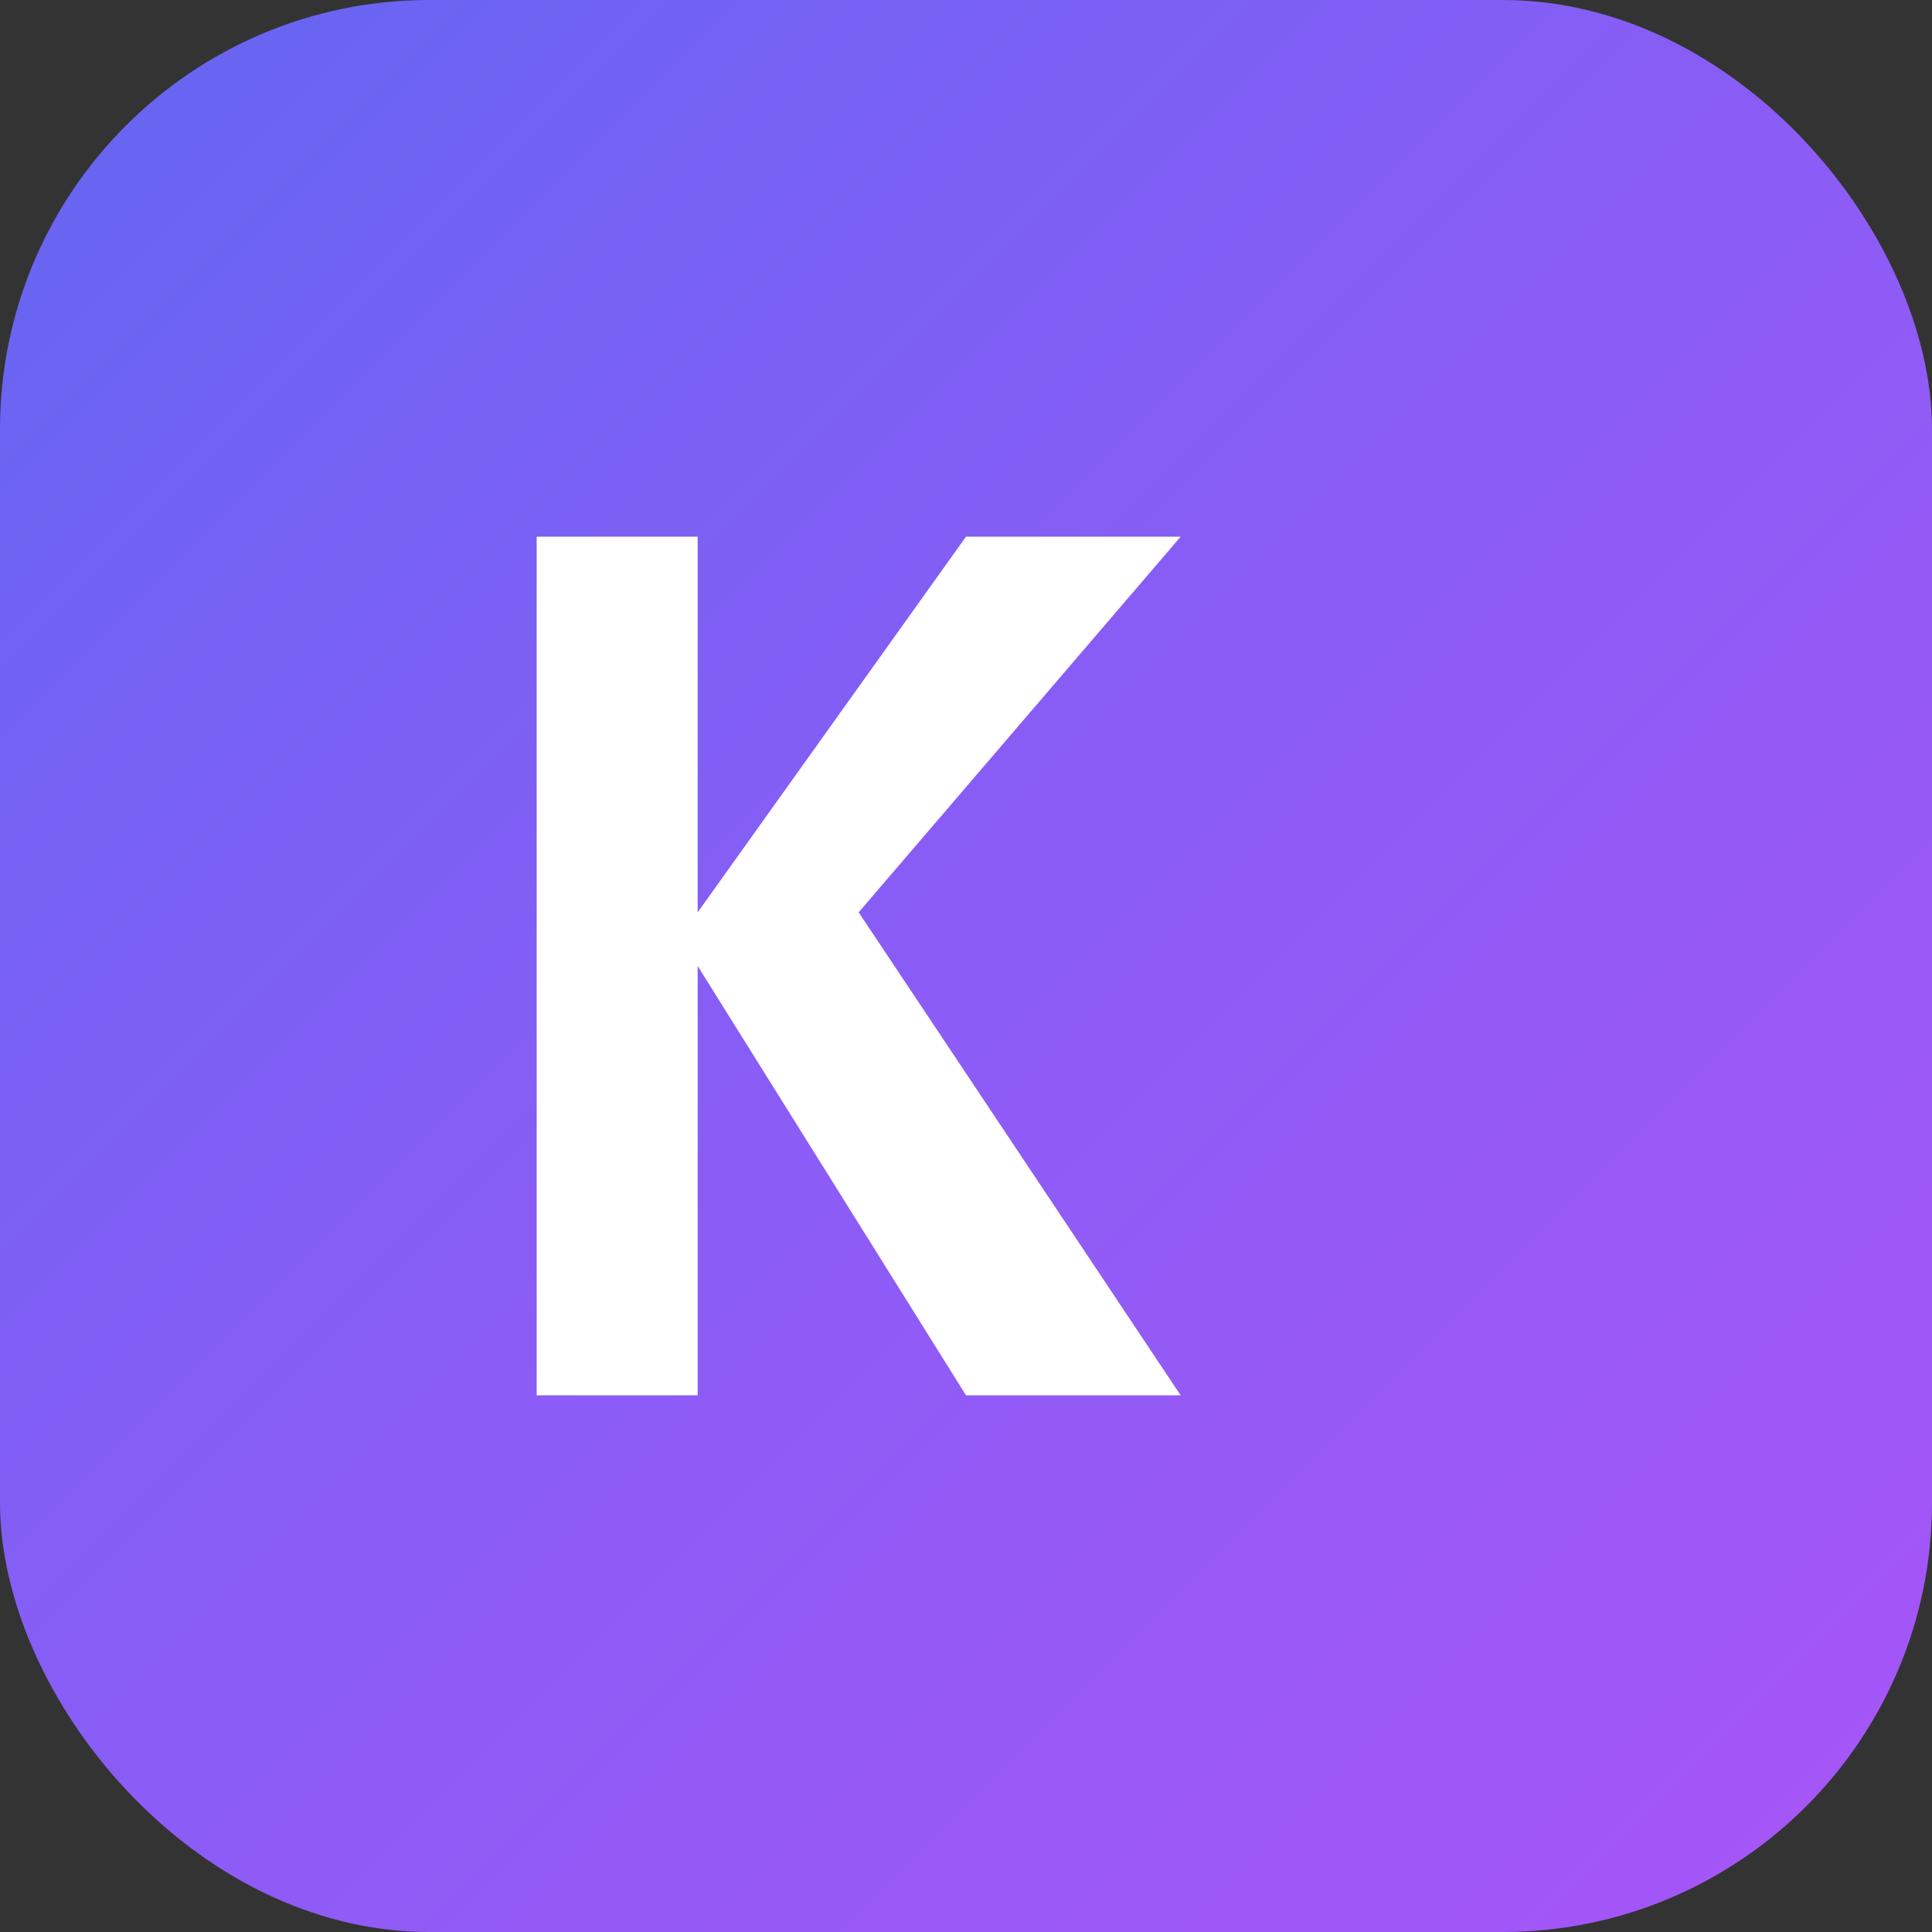
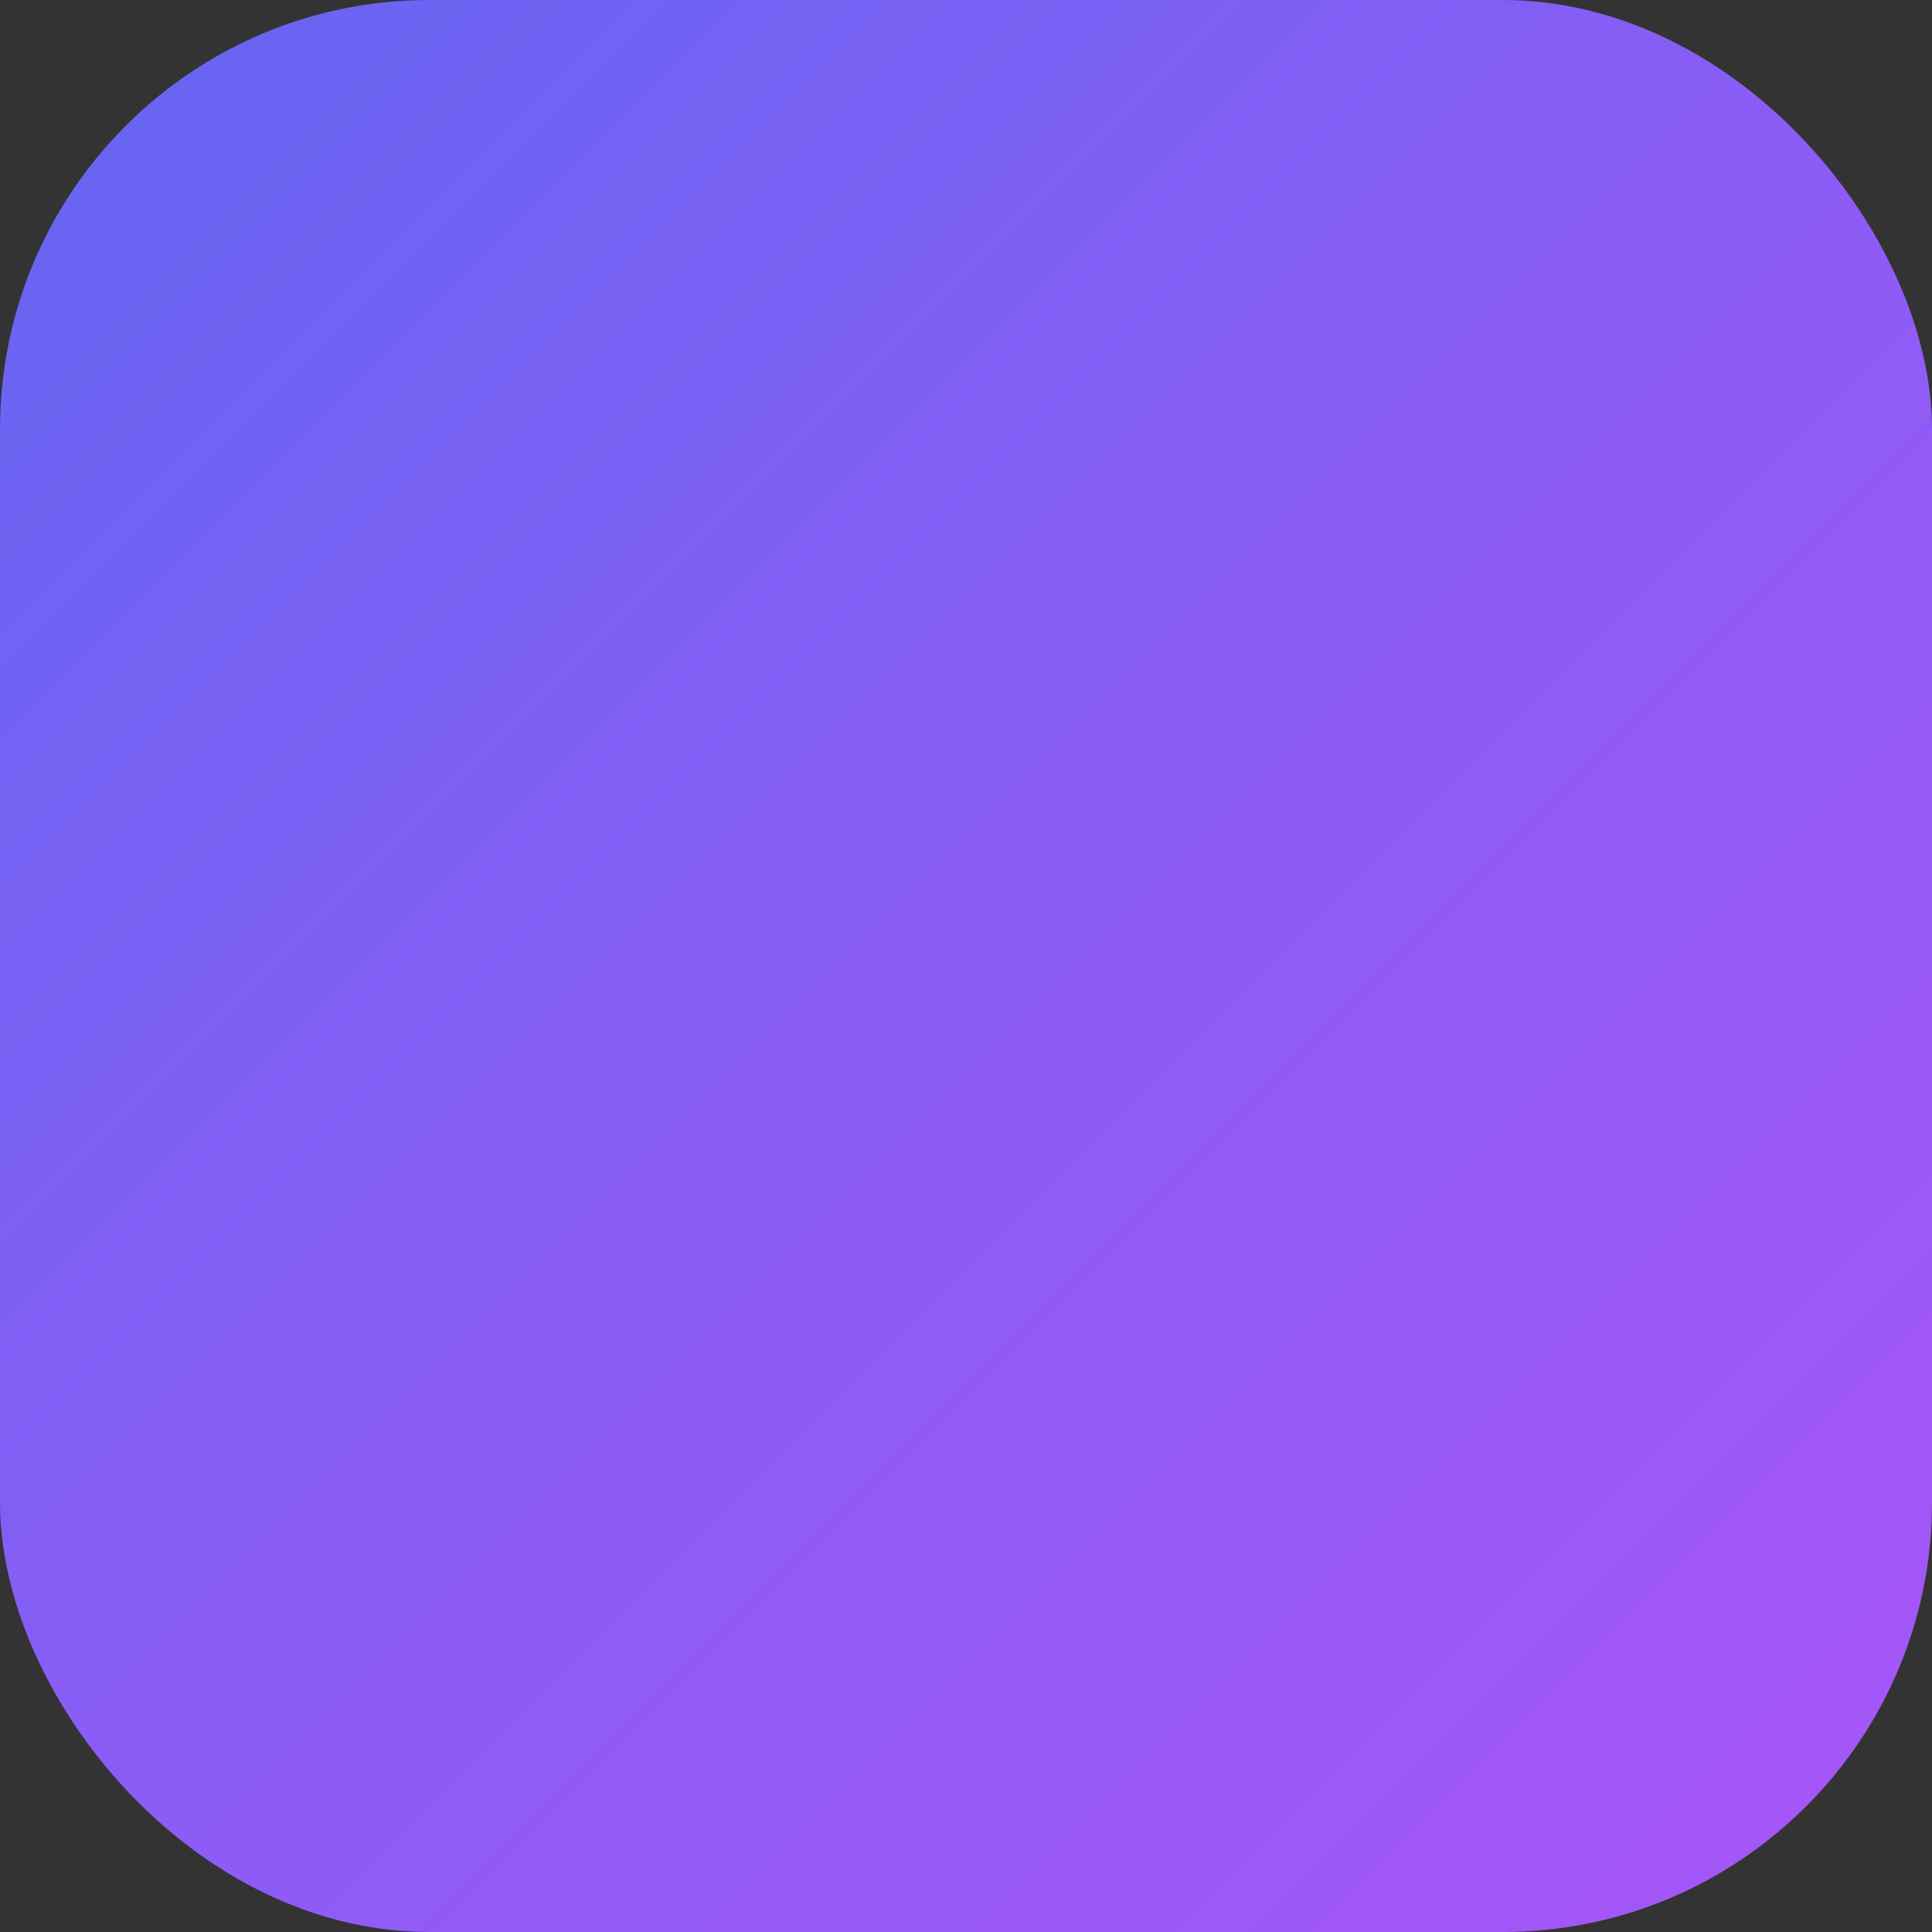
<svg xmlns="http://www.w3.org/2000/svg" width="36" height="36" viewBox="0 0 36 36">
  <rect x="0" y="0" width="36" height="36" fill="#333333" stroke="none" />
  <defs>
    <linearGradient id="logoGradient" x1="0%" y1="0%" x2="100%" y2="100%">
      <stop offset="0%" style="stop-color:#6366f1" />
      <stop offset="50%" style="stop-color:#8b5cf6" />
      <stop offset="100%" style="stop-color:#a855f7" />
    </linearGradient>
  </defs>
  <rect width="36" height="36" rx="8" fill="url(#logoGradient)" />
-   <path d="M10 26V10h3v7l5-7h4l-6 7 6 9h-4l-5-8v8H10z" fill="white" />
</svg>